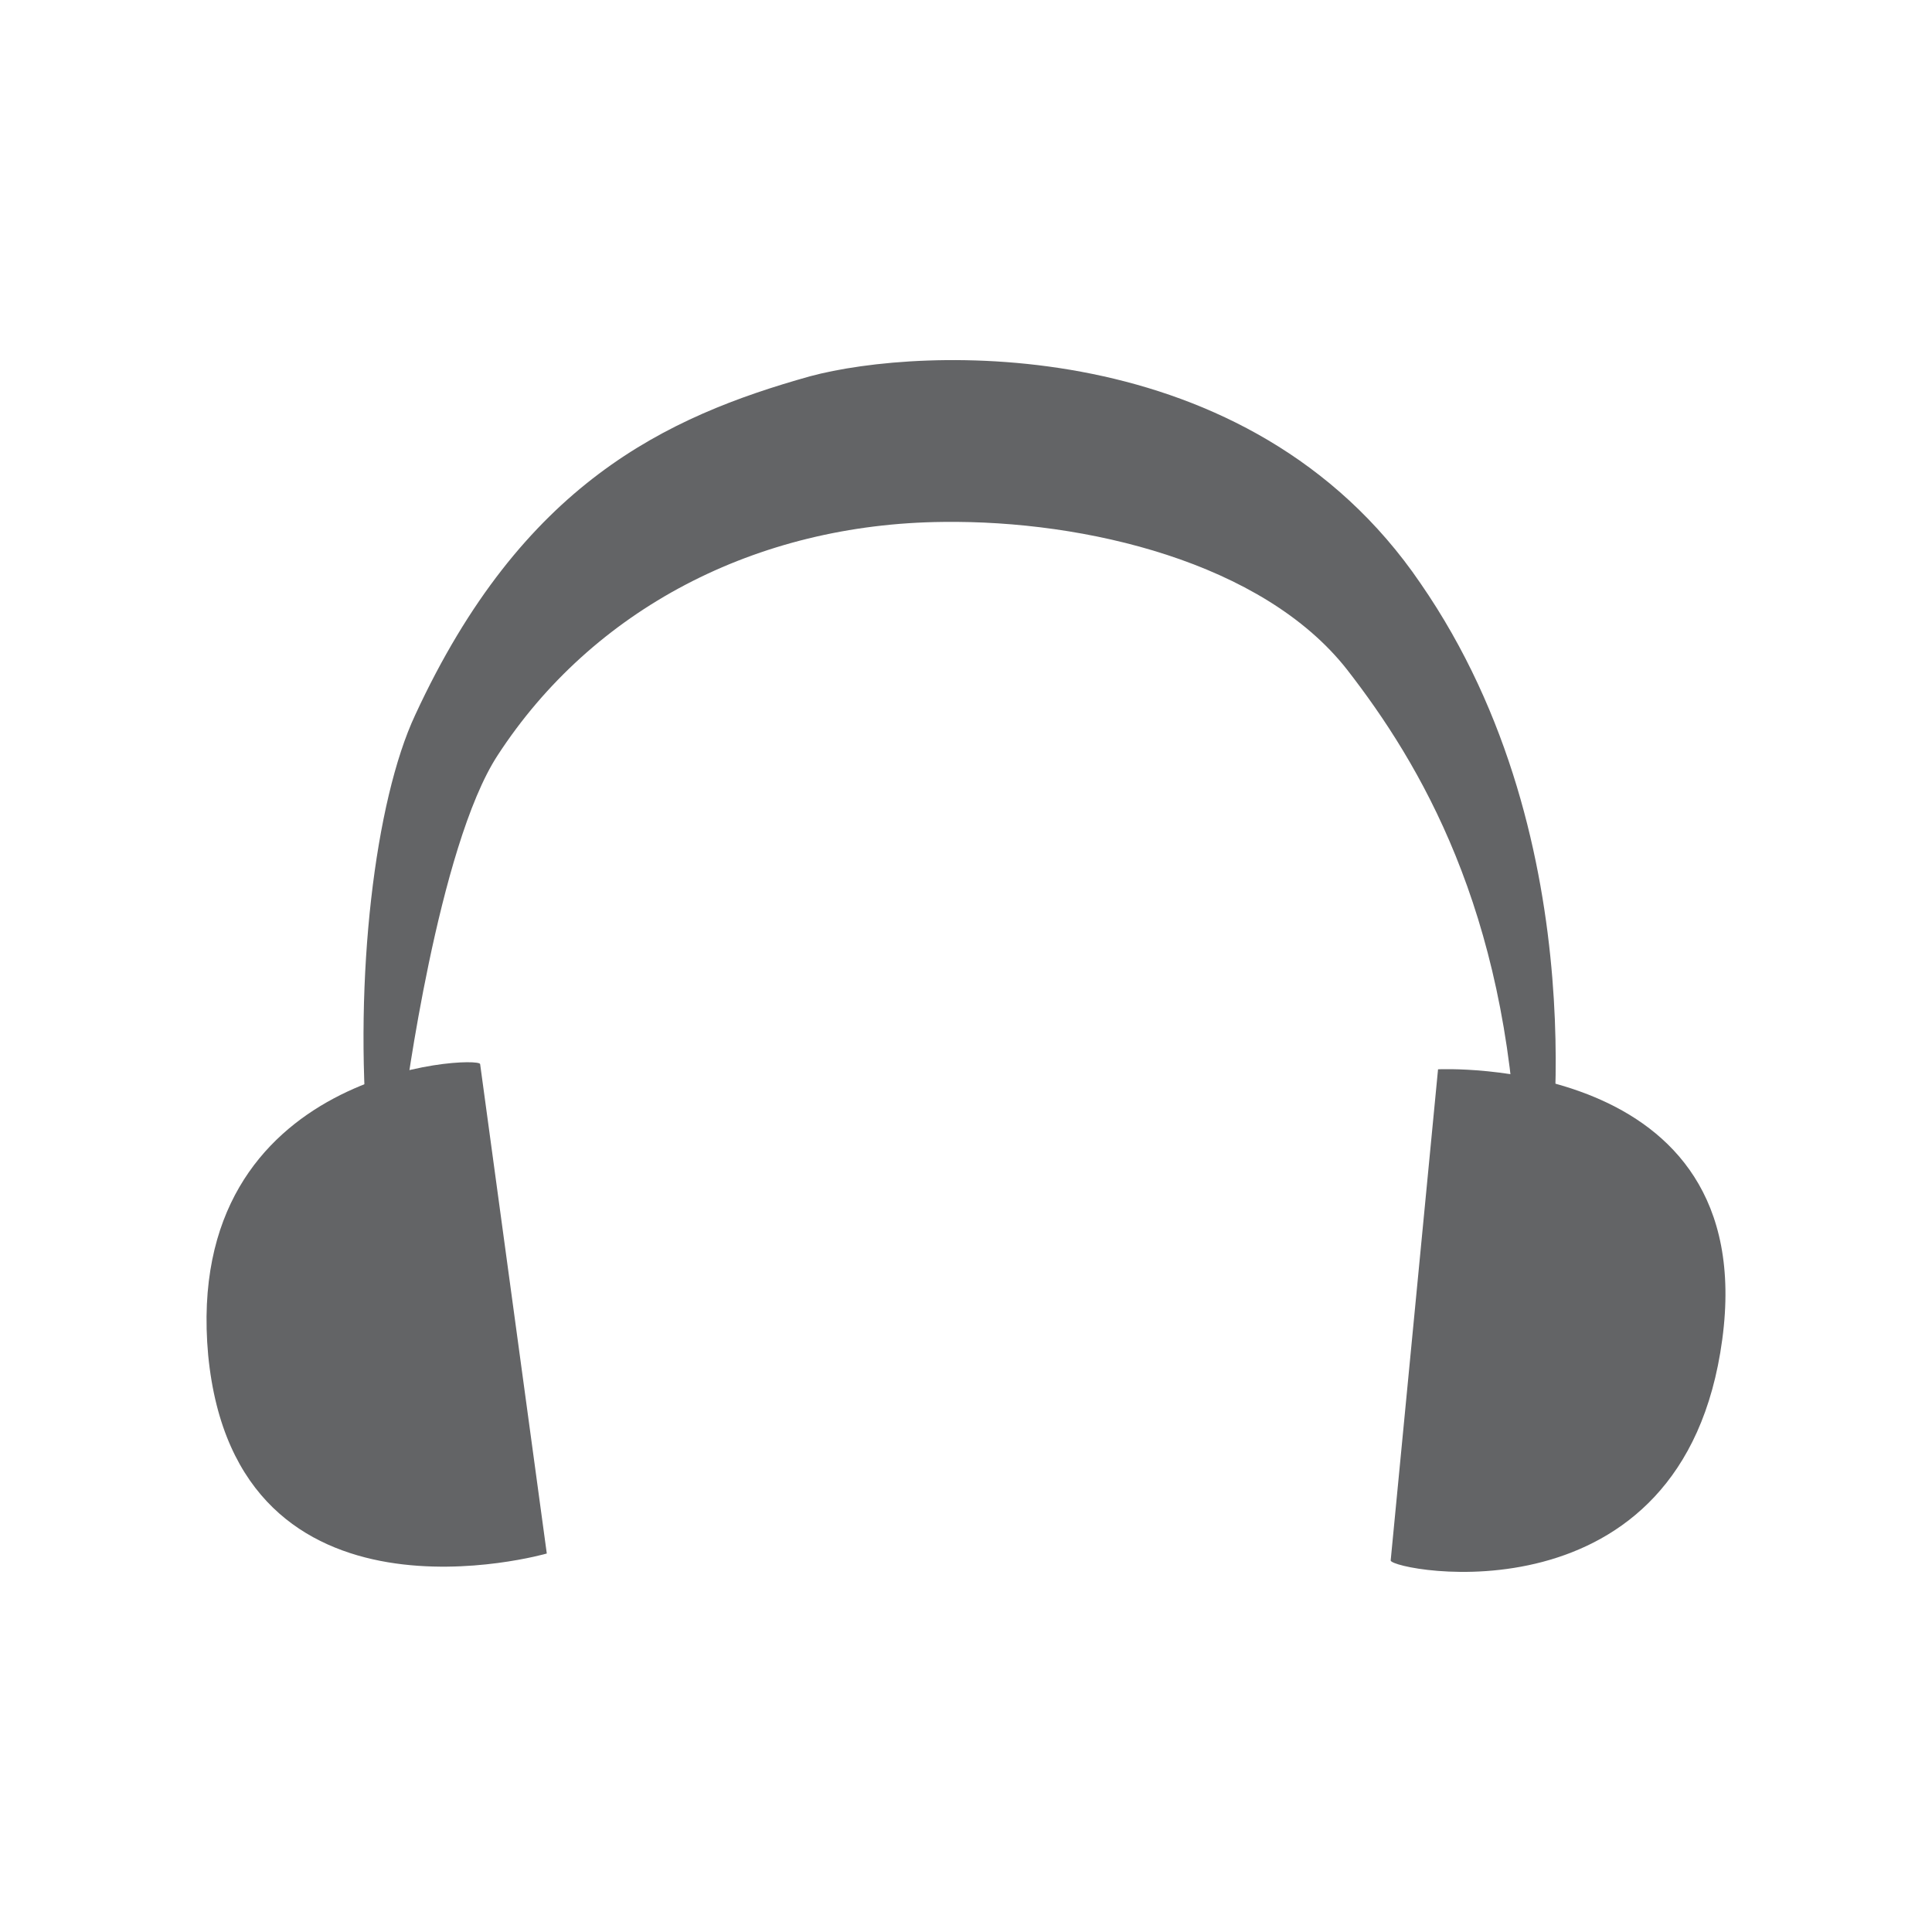
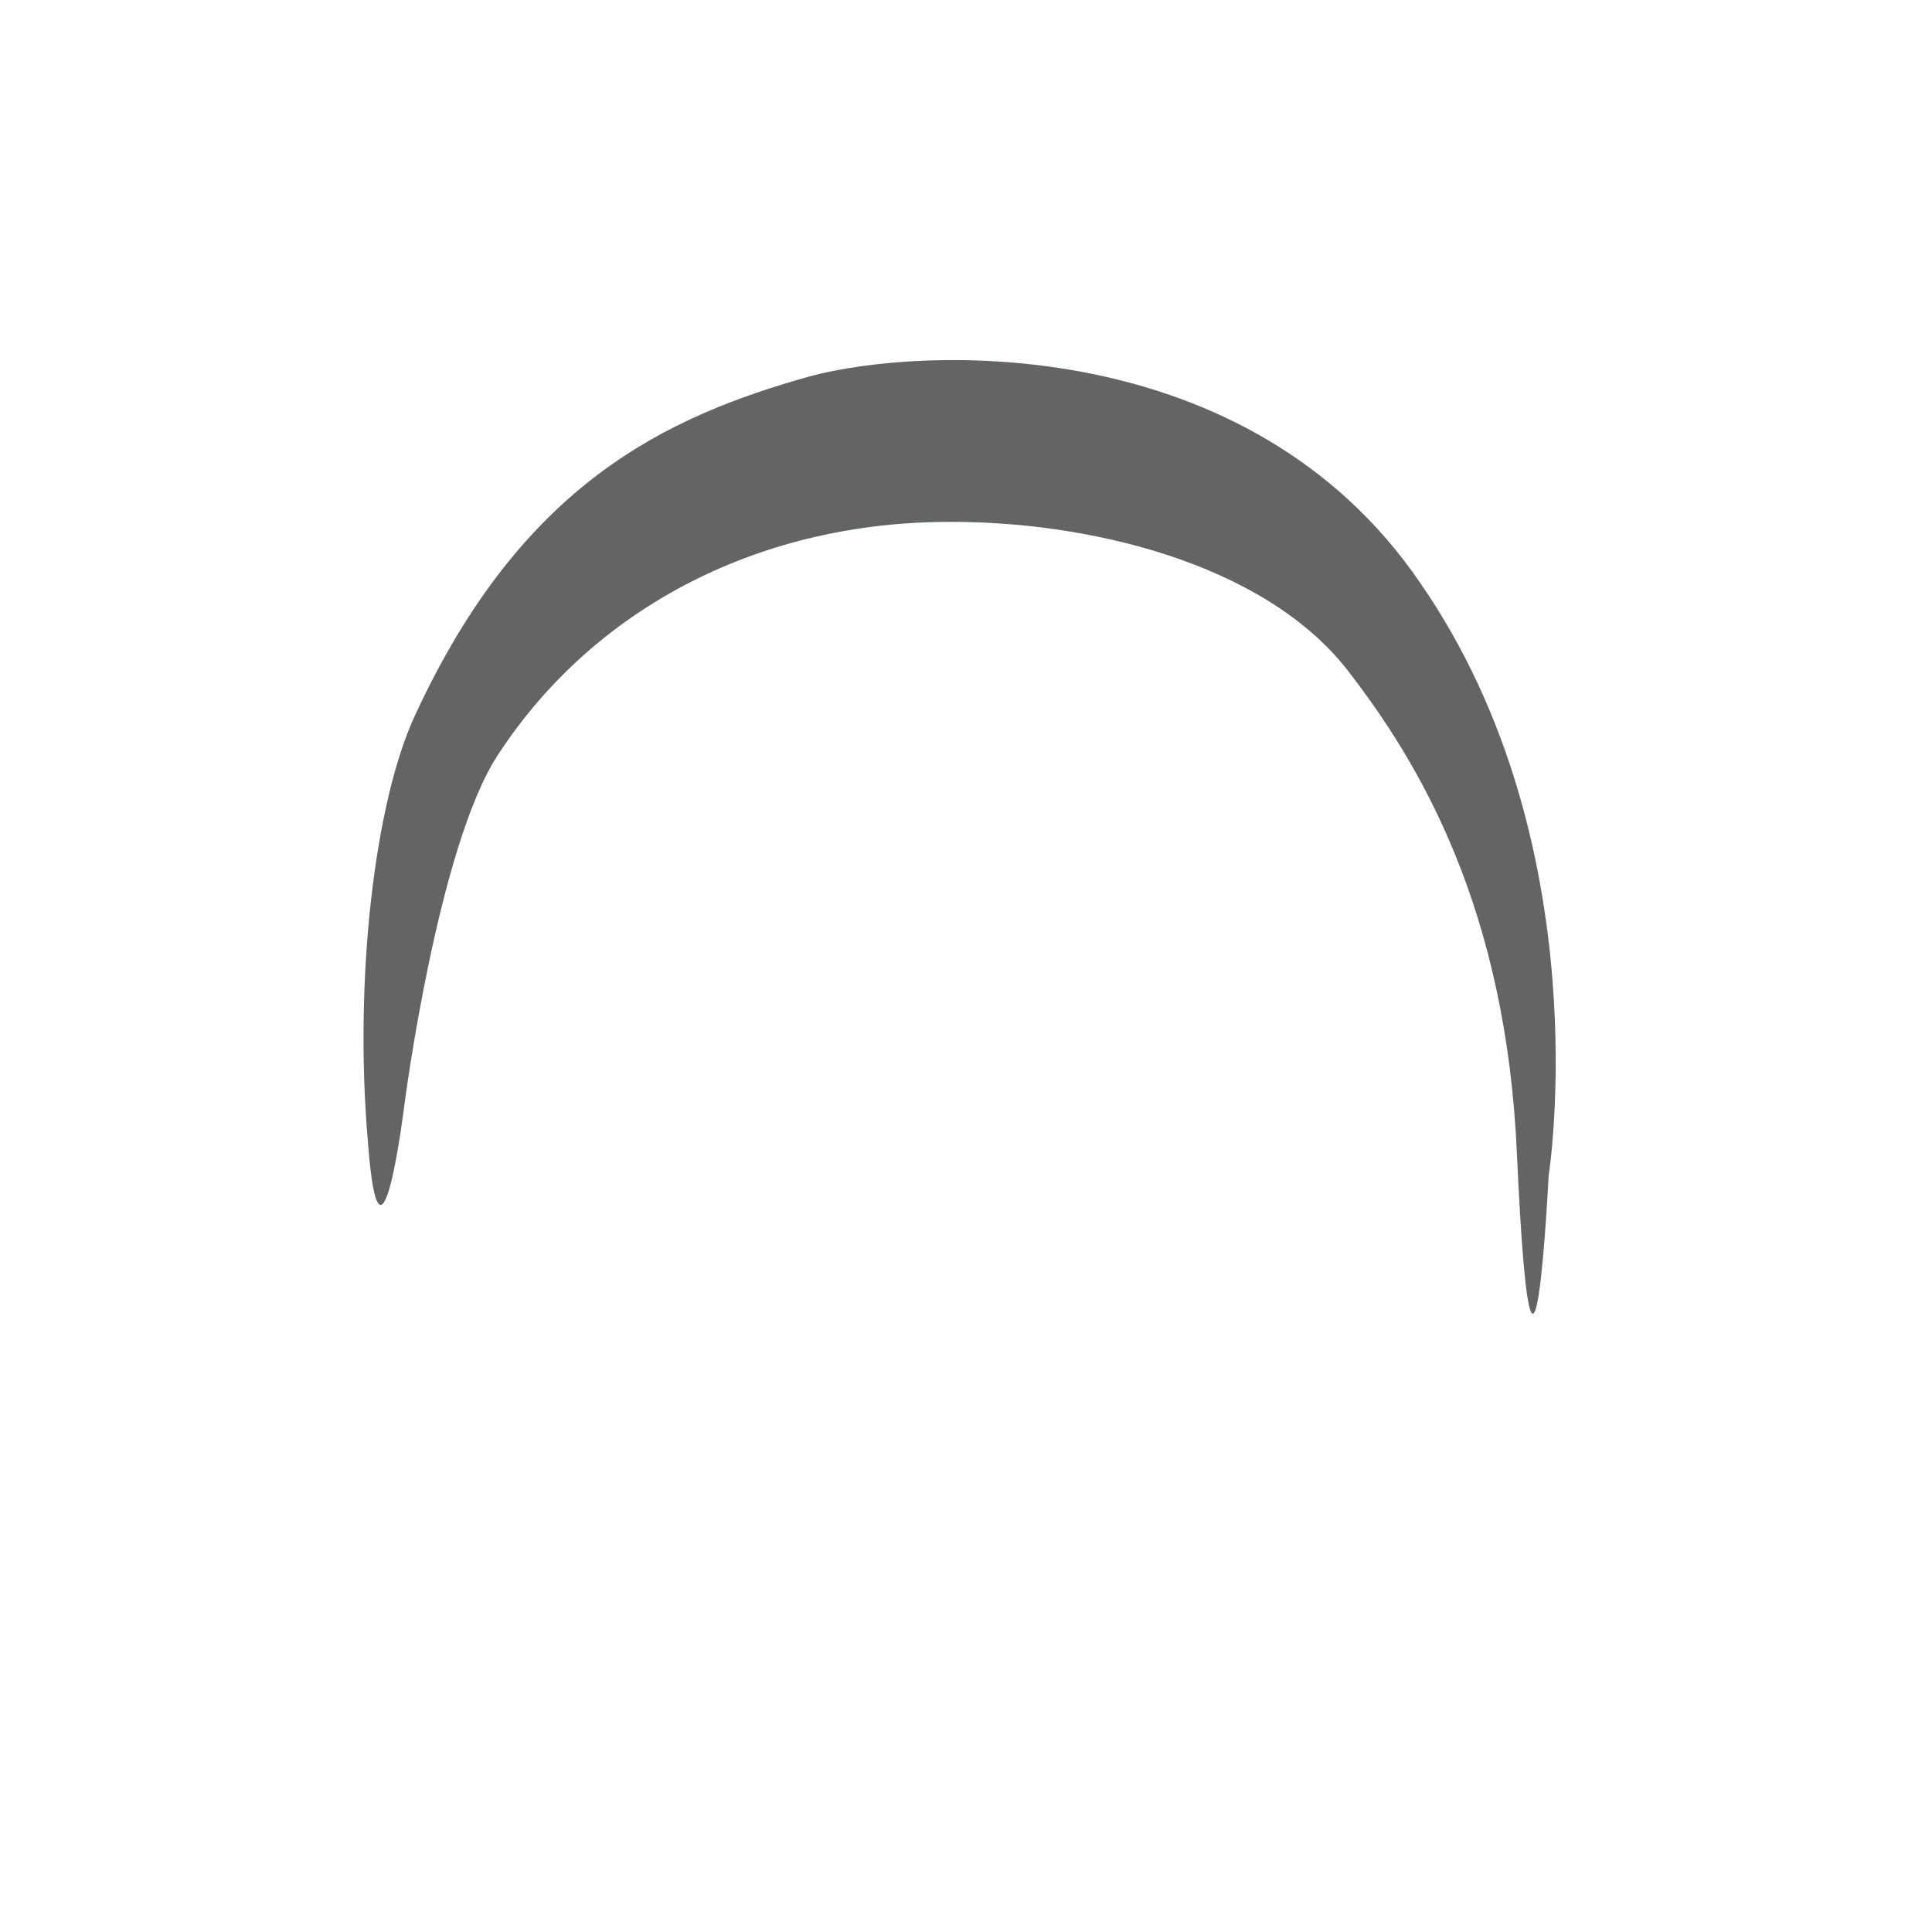
<svg xmlns="http://www.w3.org/2000/svg" version="1.1" id="Calque_1" x="0px" y="0px" width="164px" height="164px" viewBox="0 0 164 164" enable-background="new 0 0 164 164" xml:space="preserve">
  <g id="fond">
</g>
  <g id="dessin_reprod" display="none">
</g>
  <g id="Calque_1_1_">
    <g>
      <g>
        <path fill="#636466" d="M34.353,93.598c0,0,2.83-21.743,7.893-29.487c8.042-12.361,21.892-19.658,37.827-19.807     c12.063-0.149,27.104,3.425,34.253,12.51c6.255,8.042,13.552,20.403,14.446,41.252c1.34,29.189,2.681,1.787,2.681,1.787     s4.468-28.147-10.872-50.337c-14.595-21.445-42.444-20.105-51.826-17.573c-12.212,3.425-24.424,9.084-33.508,28.743     c-3.425,7.297-5.212,22.339-4.021,36.189C32.268,110.725,34.353,93.598,34.353,93.598z" />
-         <path fill="#636466" d="M40.756,90.322l5.659,41.55c0,0-26.36,7.595-28.743-16.829C15.439,90.62,40.607,89.578,40.756,90.322z" />
-         <path fill="#636466" d="M118.049,132.468l4.021-41.699c0,0,27.402-1.34,24.126,22.934     C142.919,138.127,118.197,133.362,118.049,132.468z" />
      </g>
    </g>
  </g>
</svg>